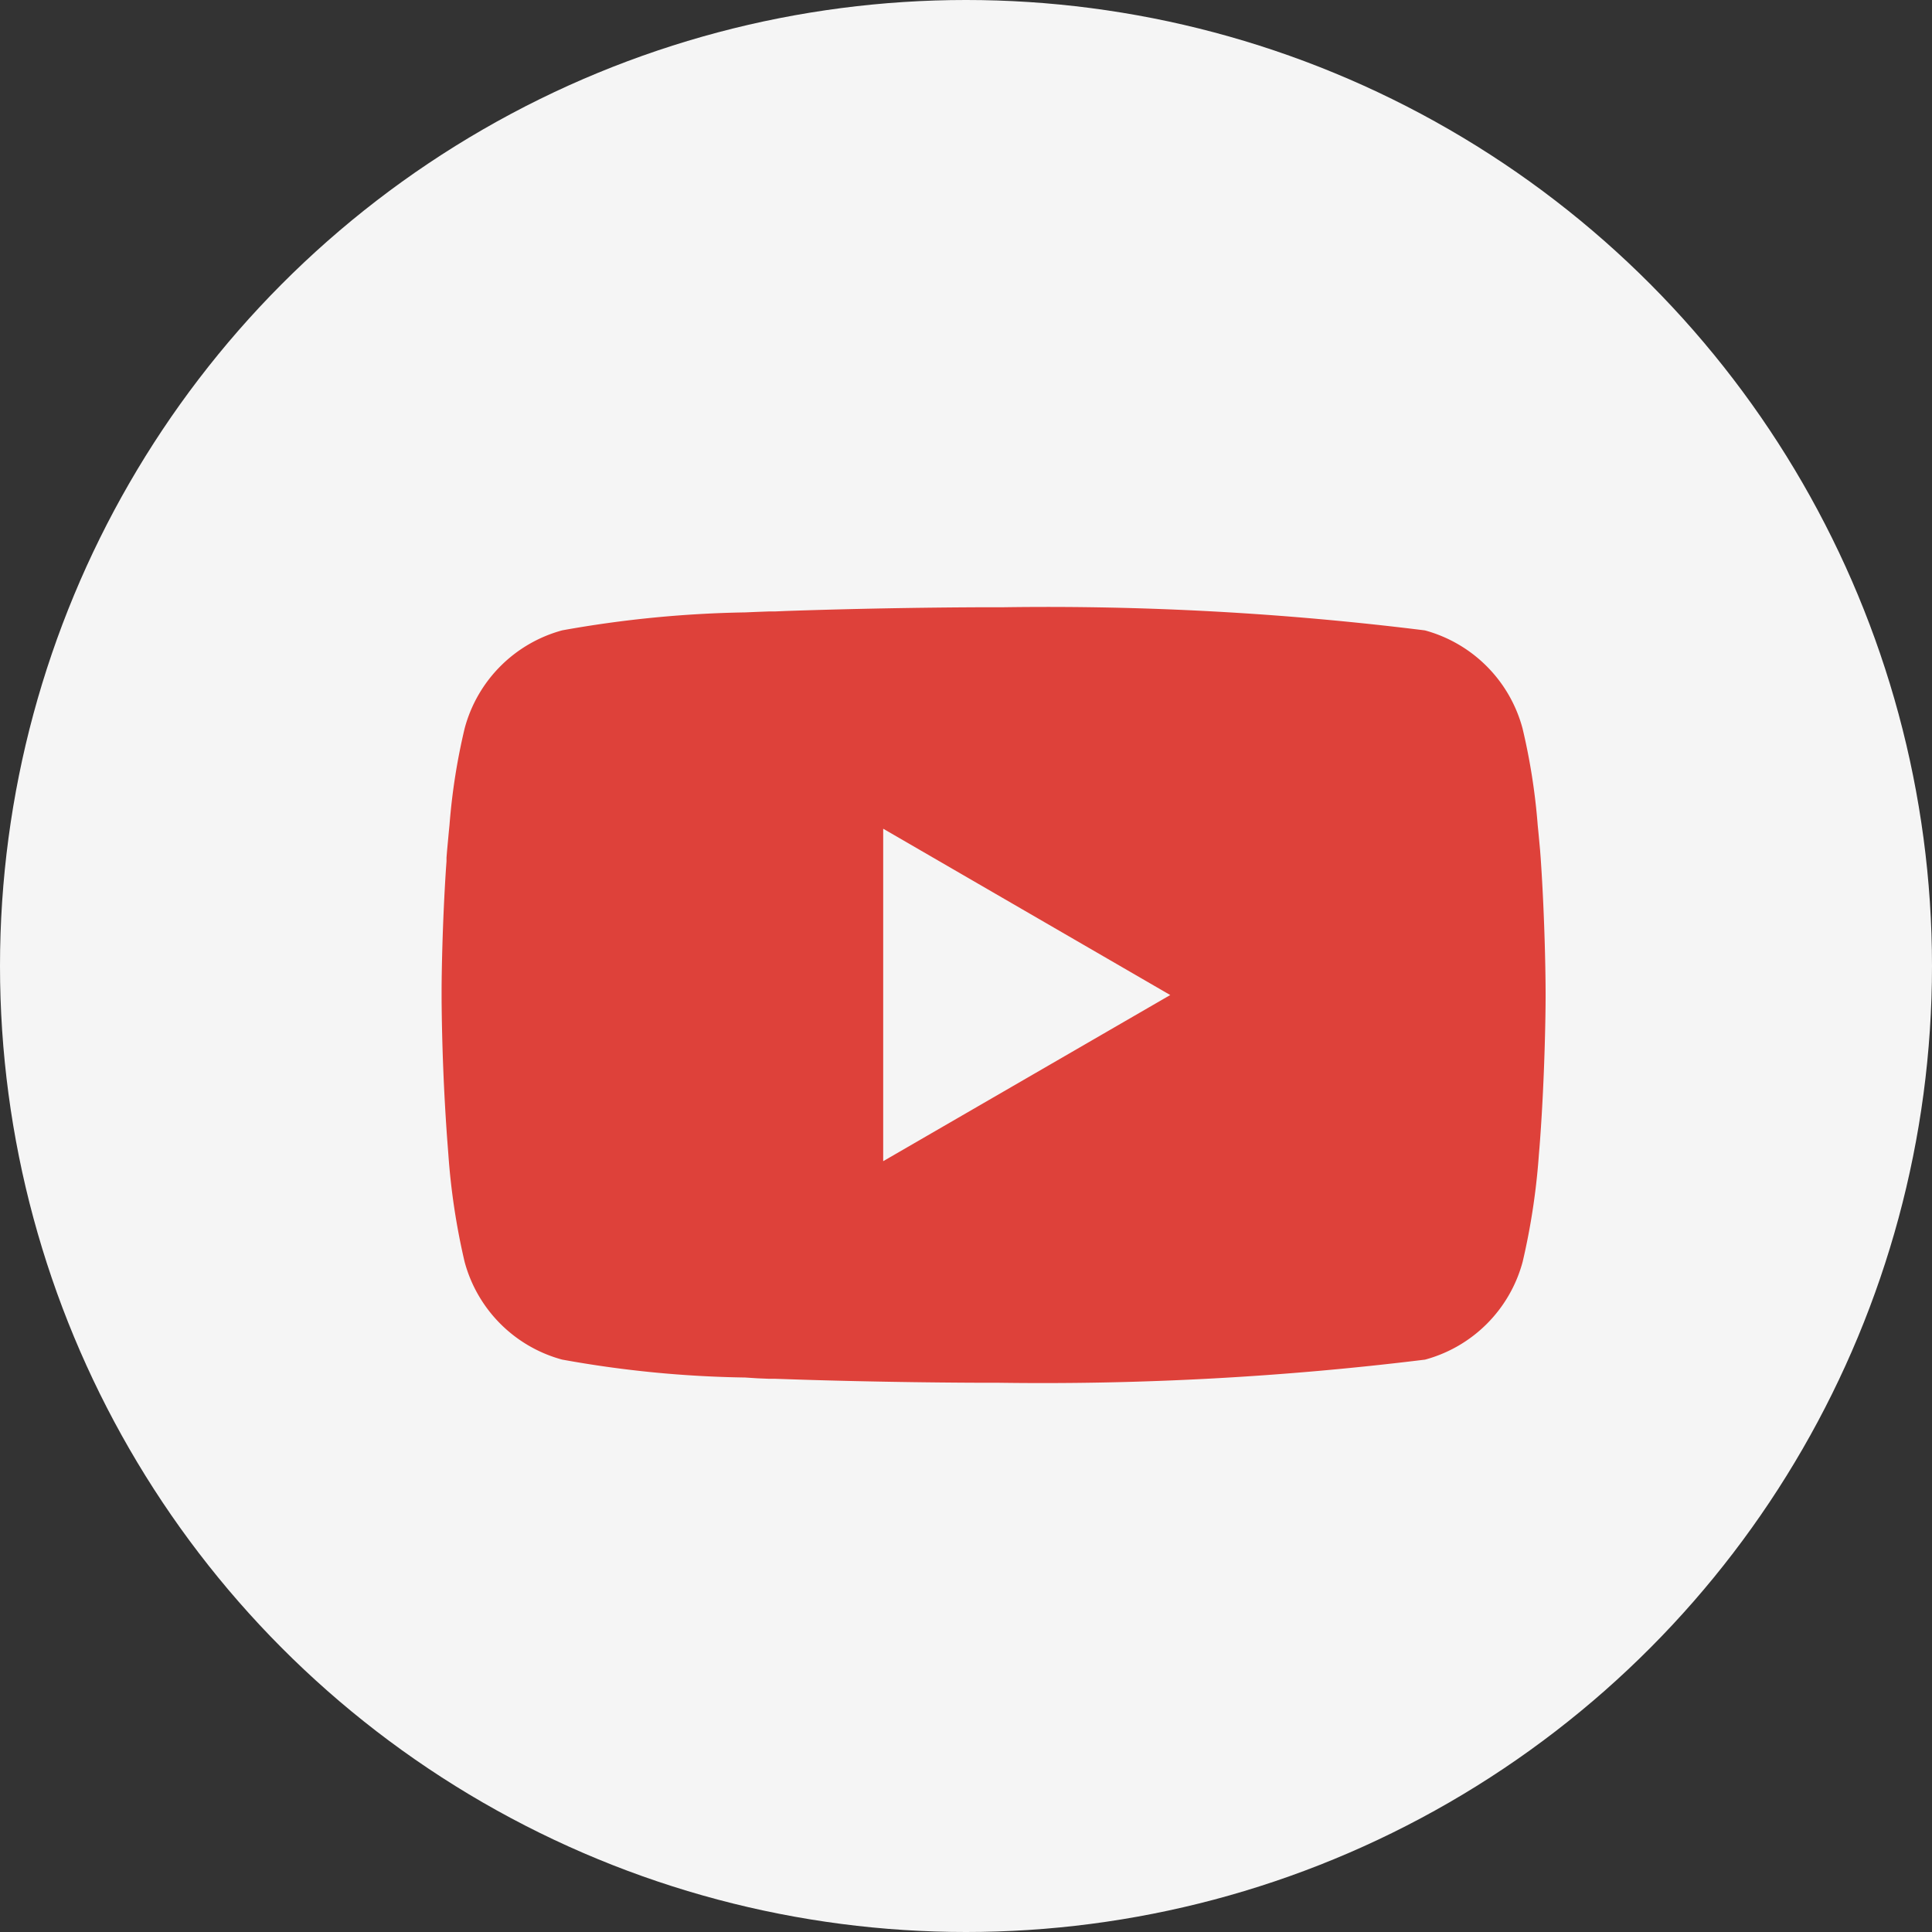
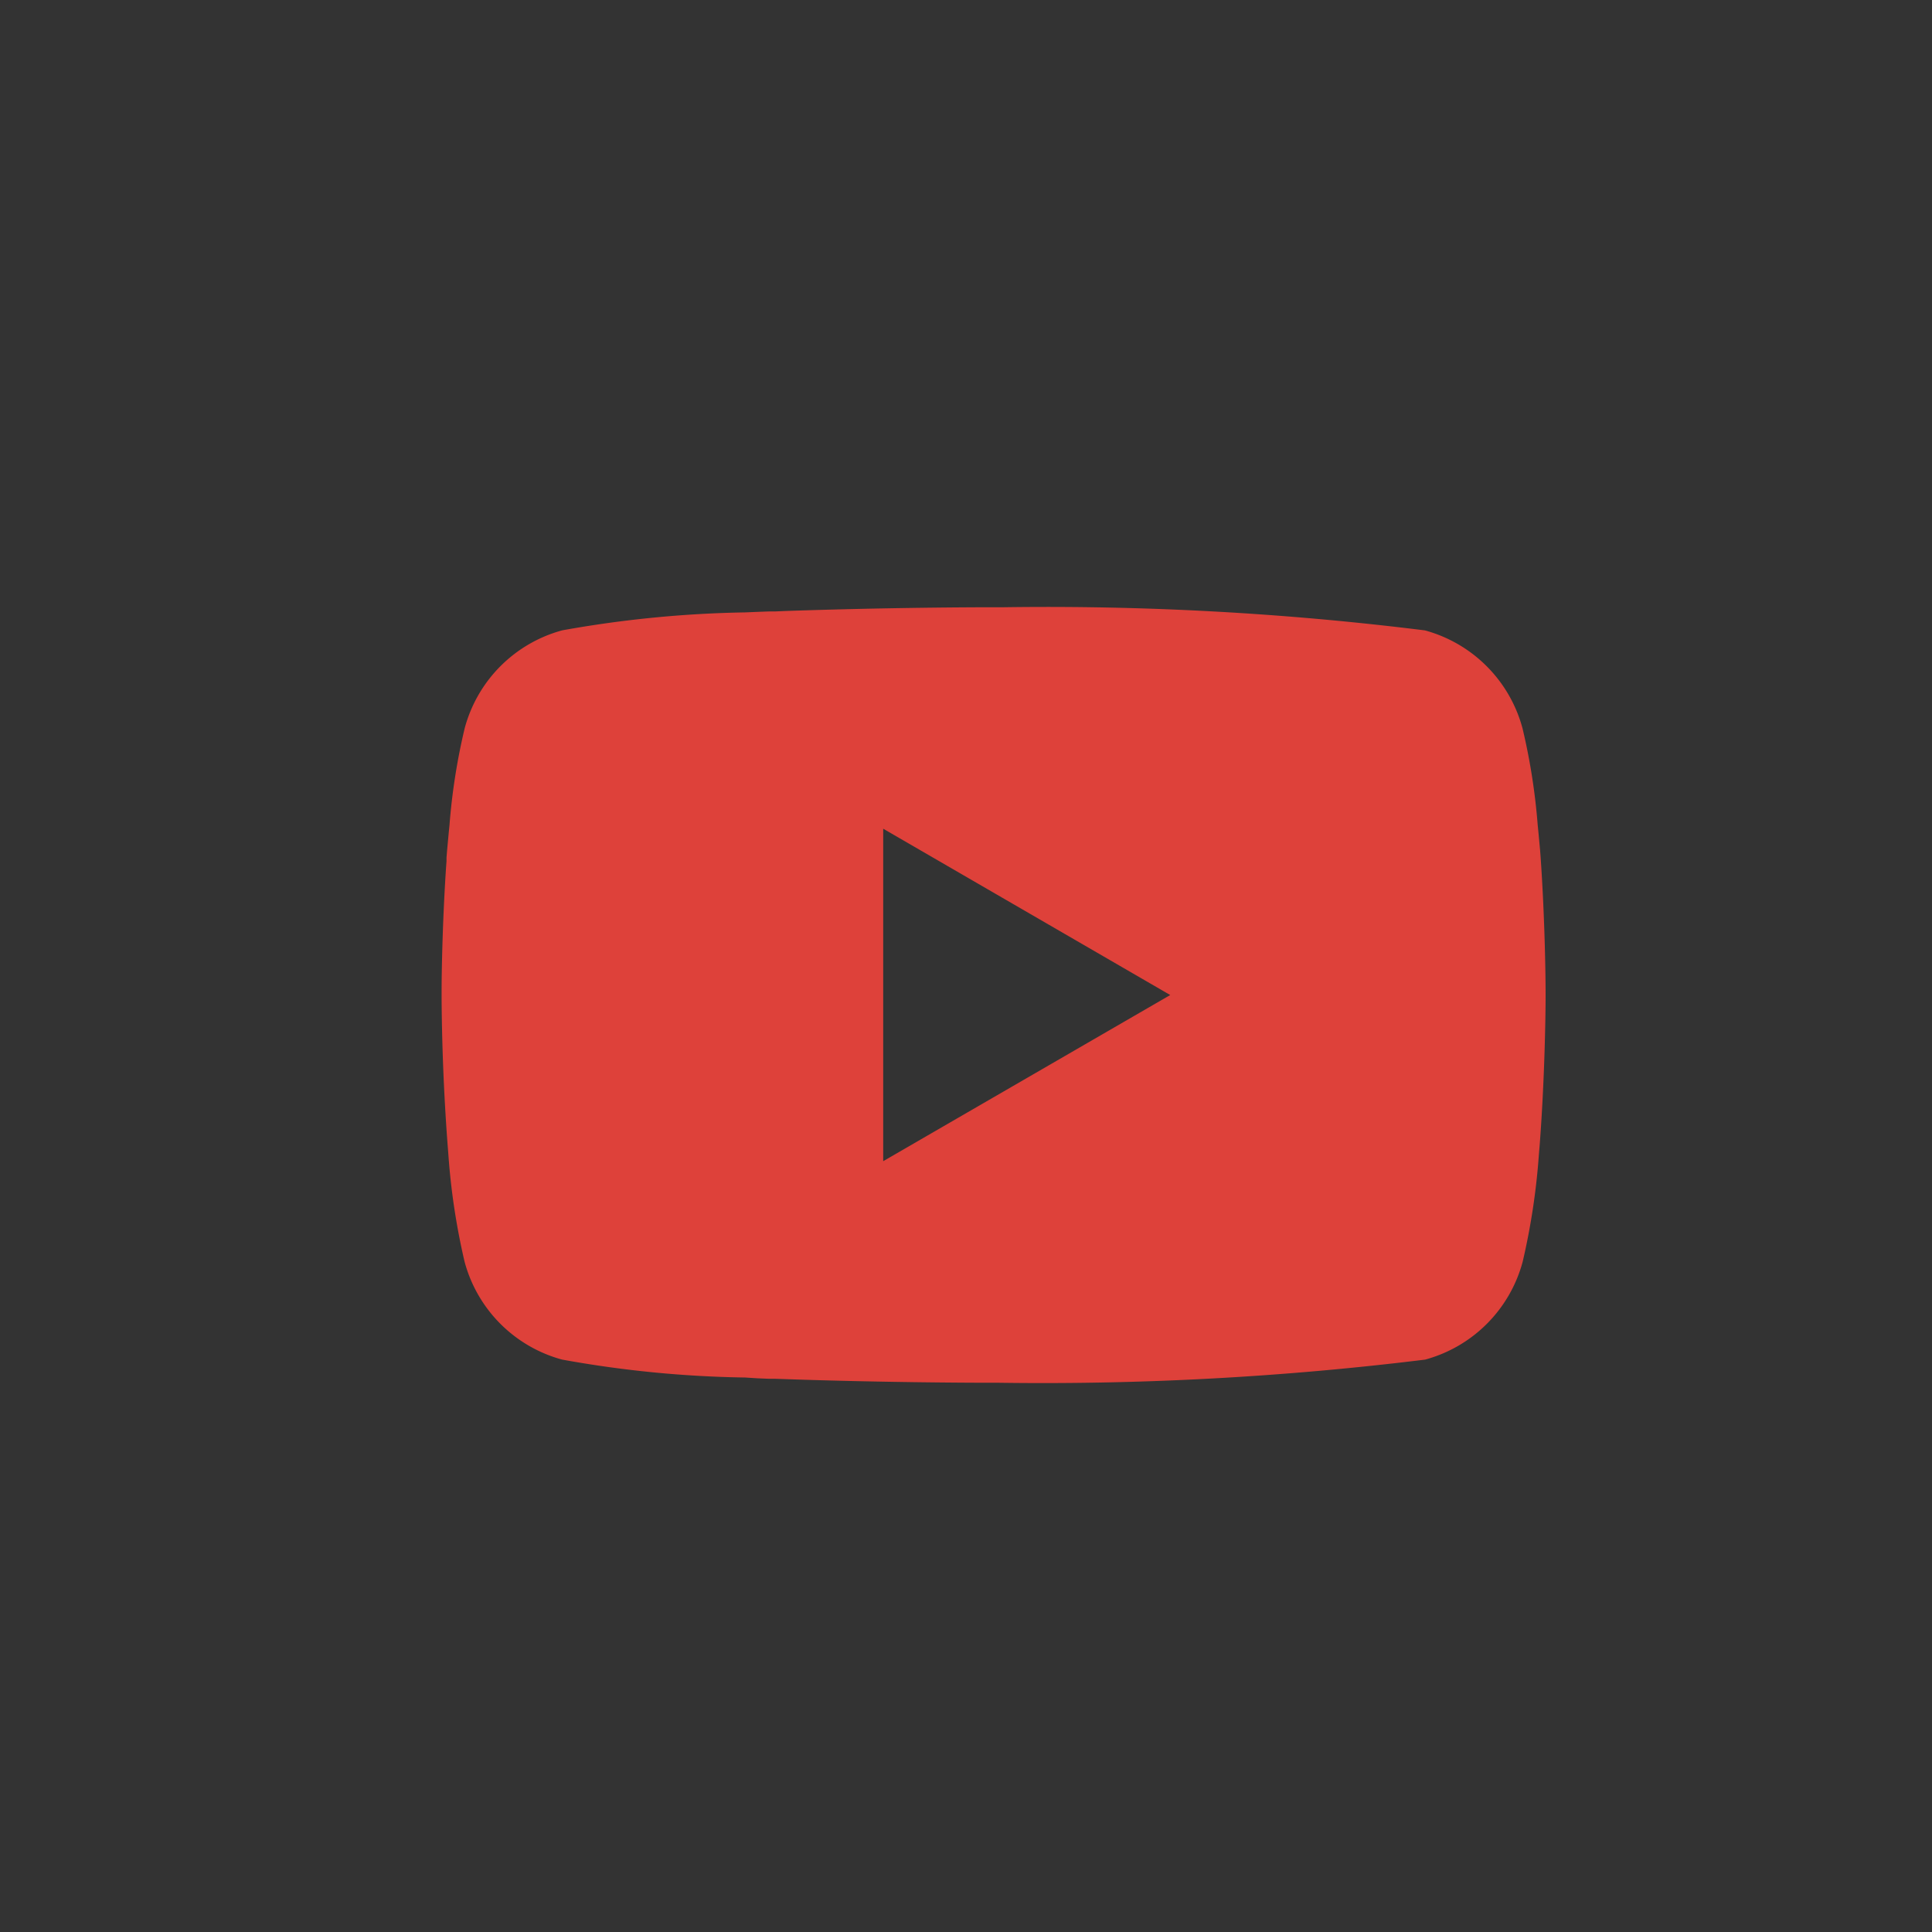
<svg xmlns="http://www.w3.org/2000/svg" width="35" height="35" viewBox="0 0 35 35">
  <rect x="0" y="0" width="35" height="35" fill="#333333" stroke="none" />
  <g transform="translate(-1316 -293)">
-     <circle cx="17.5" cy="17.5" r="17.5" transform="translate(1316 293)" fill="#f5f5f5" />
    <path d="M10.064,2h.111a55.3,55.3,0,0,1,7.638.419,2.513,2.513,0,0,1,1.769,1.775,11.32,11.32,0,0,1,.275,1.753l.013.13L19.9,6.4l.01.13C19.989,7.673,20,8.743,20,8.977v.094c0,.243-.013,1.385-.1,2.575l-.01.131-.011.13a12.383,12.383,0,0,1-.294,1.948,2.509,2.509,0,0,1-1.769,1.775,56.637,56.637,0,0,1-7.725.419H9.911c-.386,0-1.984-.007-3.659-.065l-.213-.007-.109,0-.214-.009L5.5,15.954a20.1,20.1,0,0,1-3.318-.325A2.509,2.509,0,0,1,.416,13.855a12.36,12.36,0,0,1-.294-1.948l-.01-.131-.01-.13Q.01,10.375,0,9.1V8.947c0-.269.013-1.2.08-2.223L.089,6.6l0-.065L.1,6.4.13,6.076l.013-.13A11.3,11.3,0,0,1,.418,4.193,2.509,2.509,0,0,1,2.186,2.418,20.521,20.521,0,0,1,5.5,2.093l.213-.009.215-.008.108,0,.214-.009Q8.037,2.007,9.823,2h.241ZM8,6.012v6.023l5.2-3.01Z" transform="translate(1324 302.001)" fill="#de413a" />
  </g>
</svg>